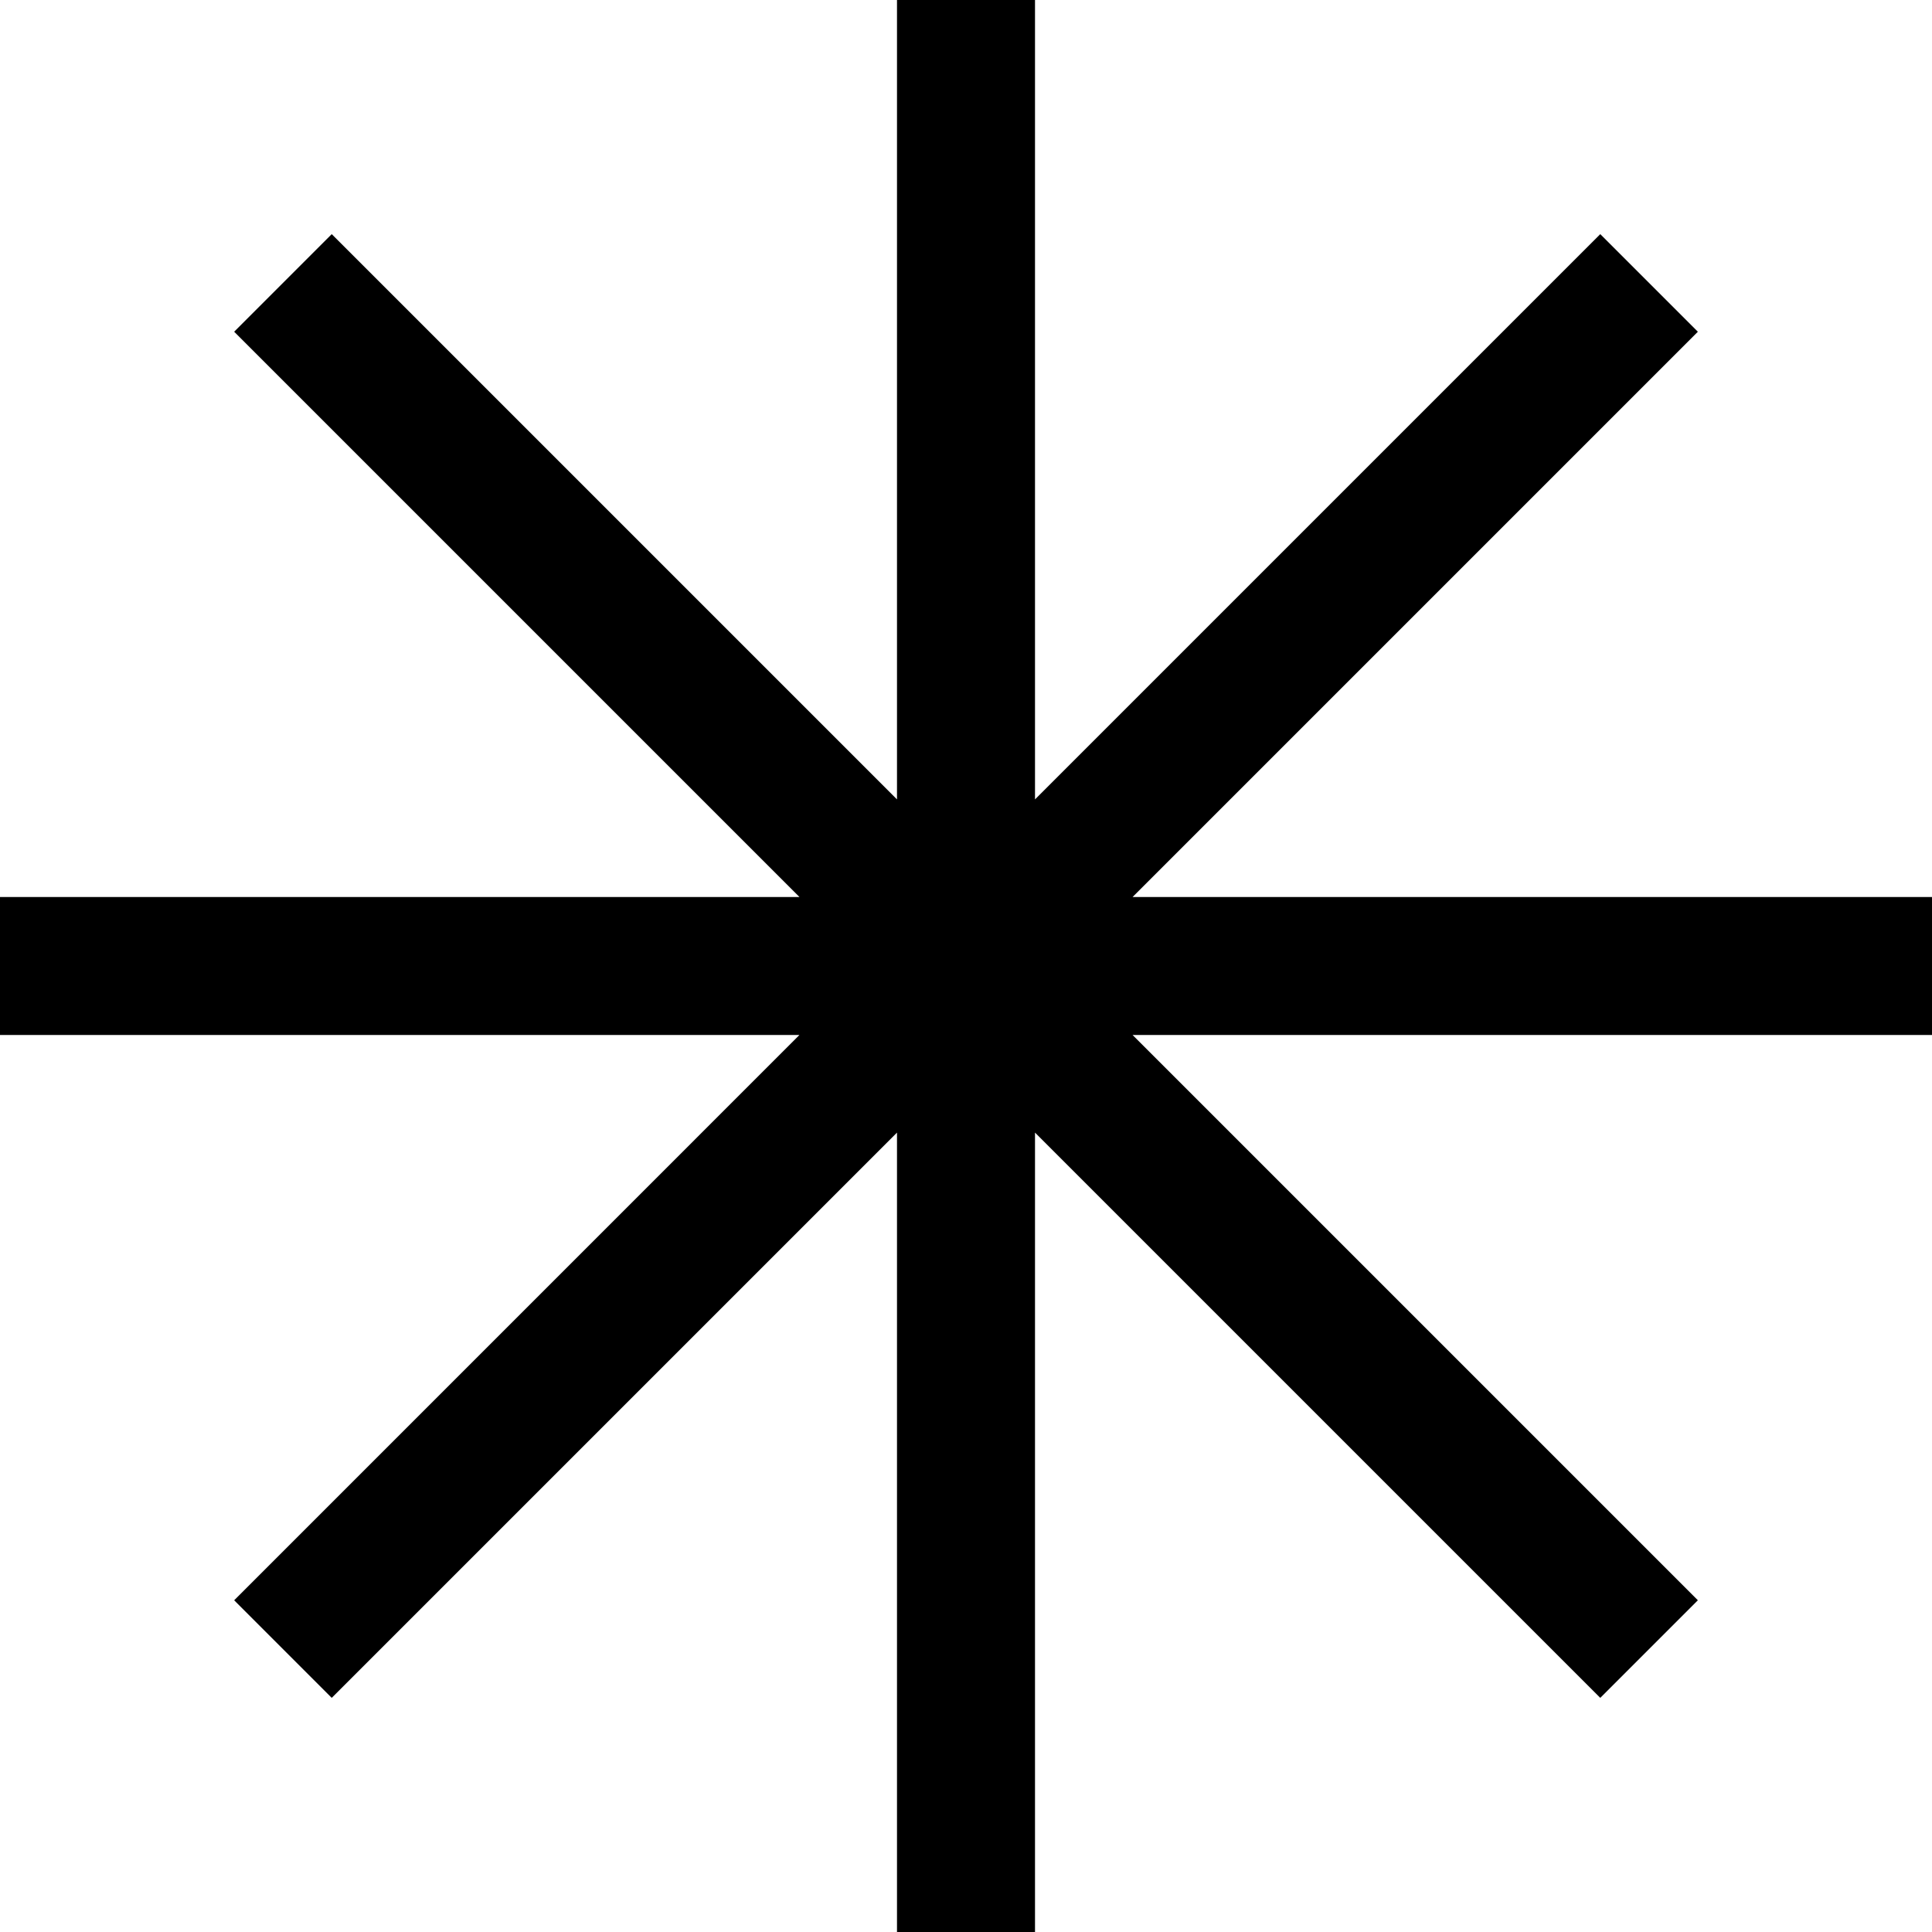
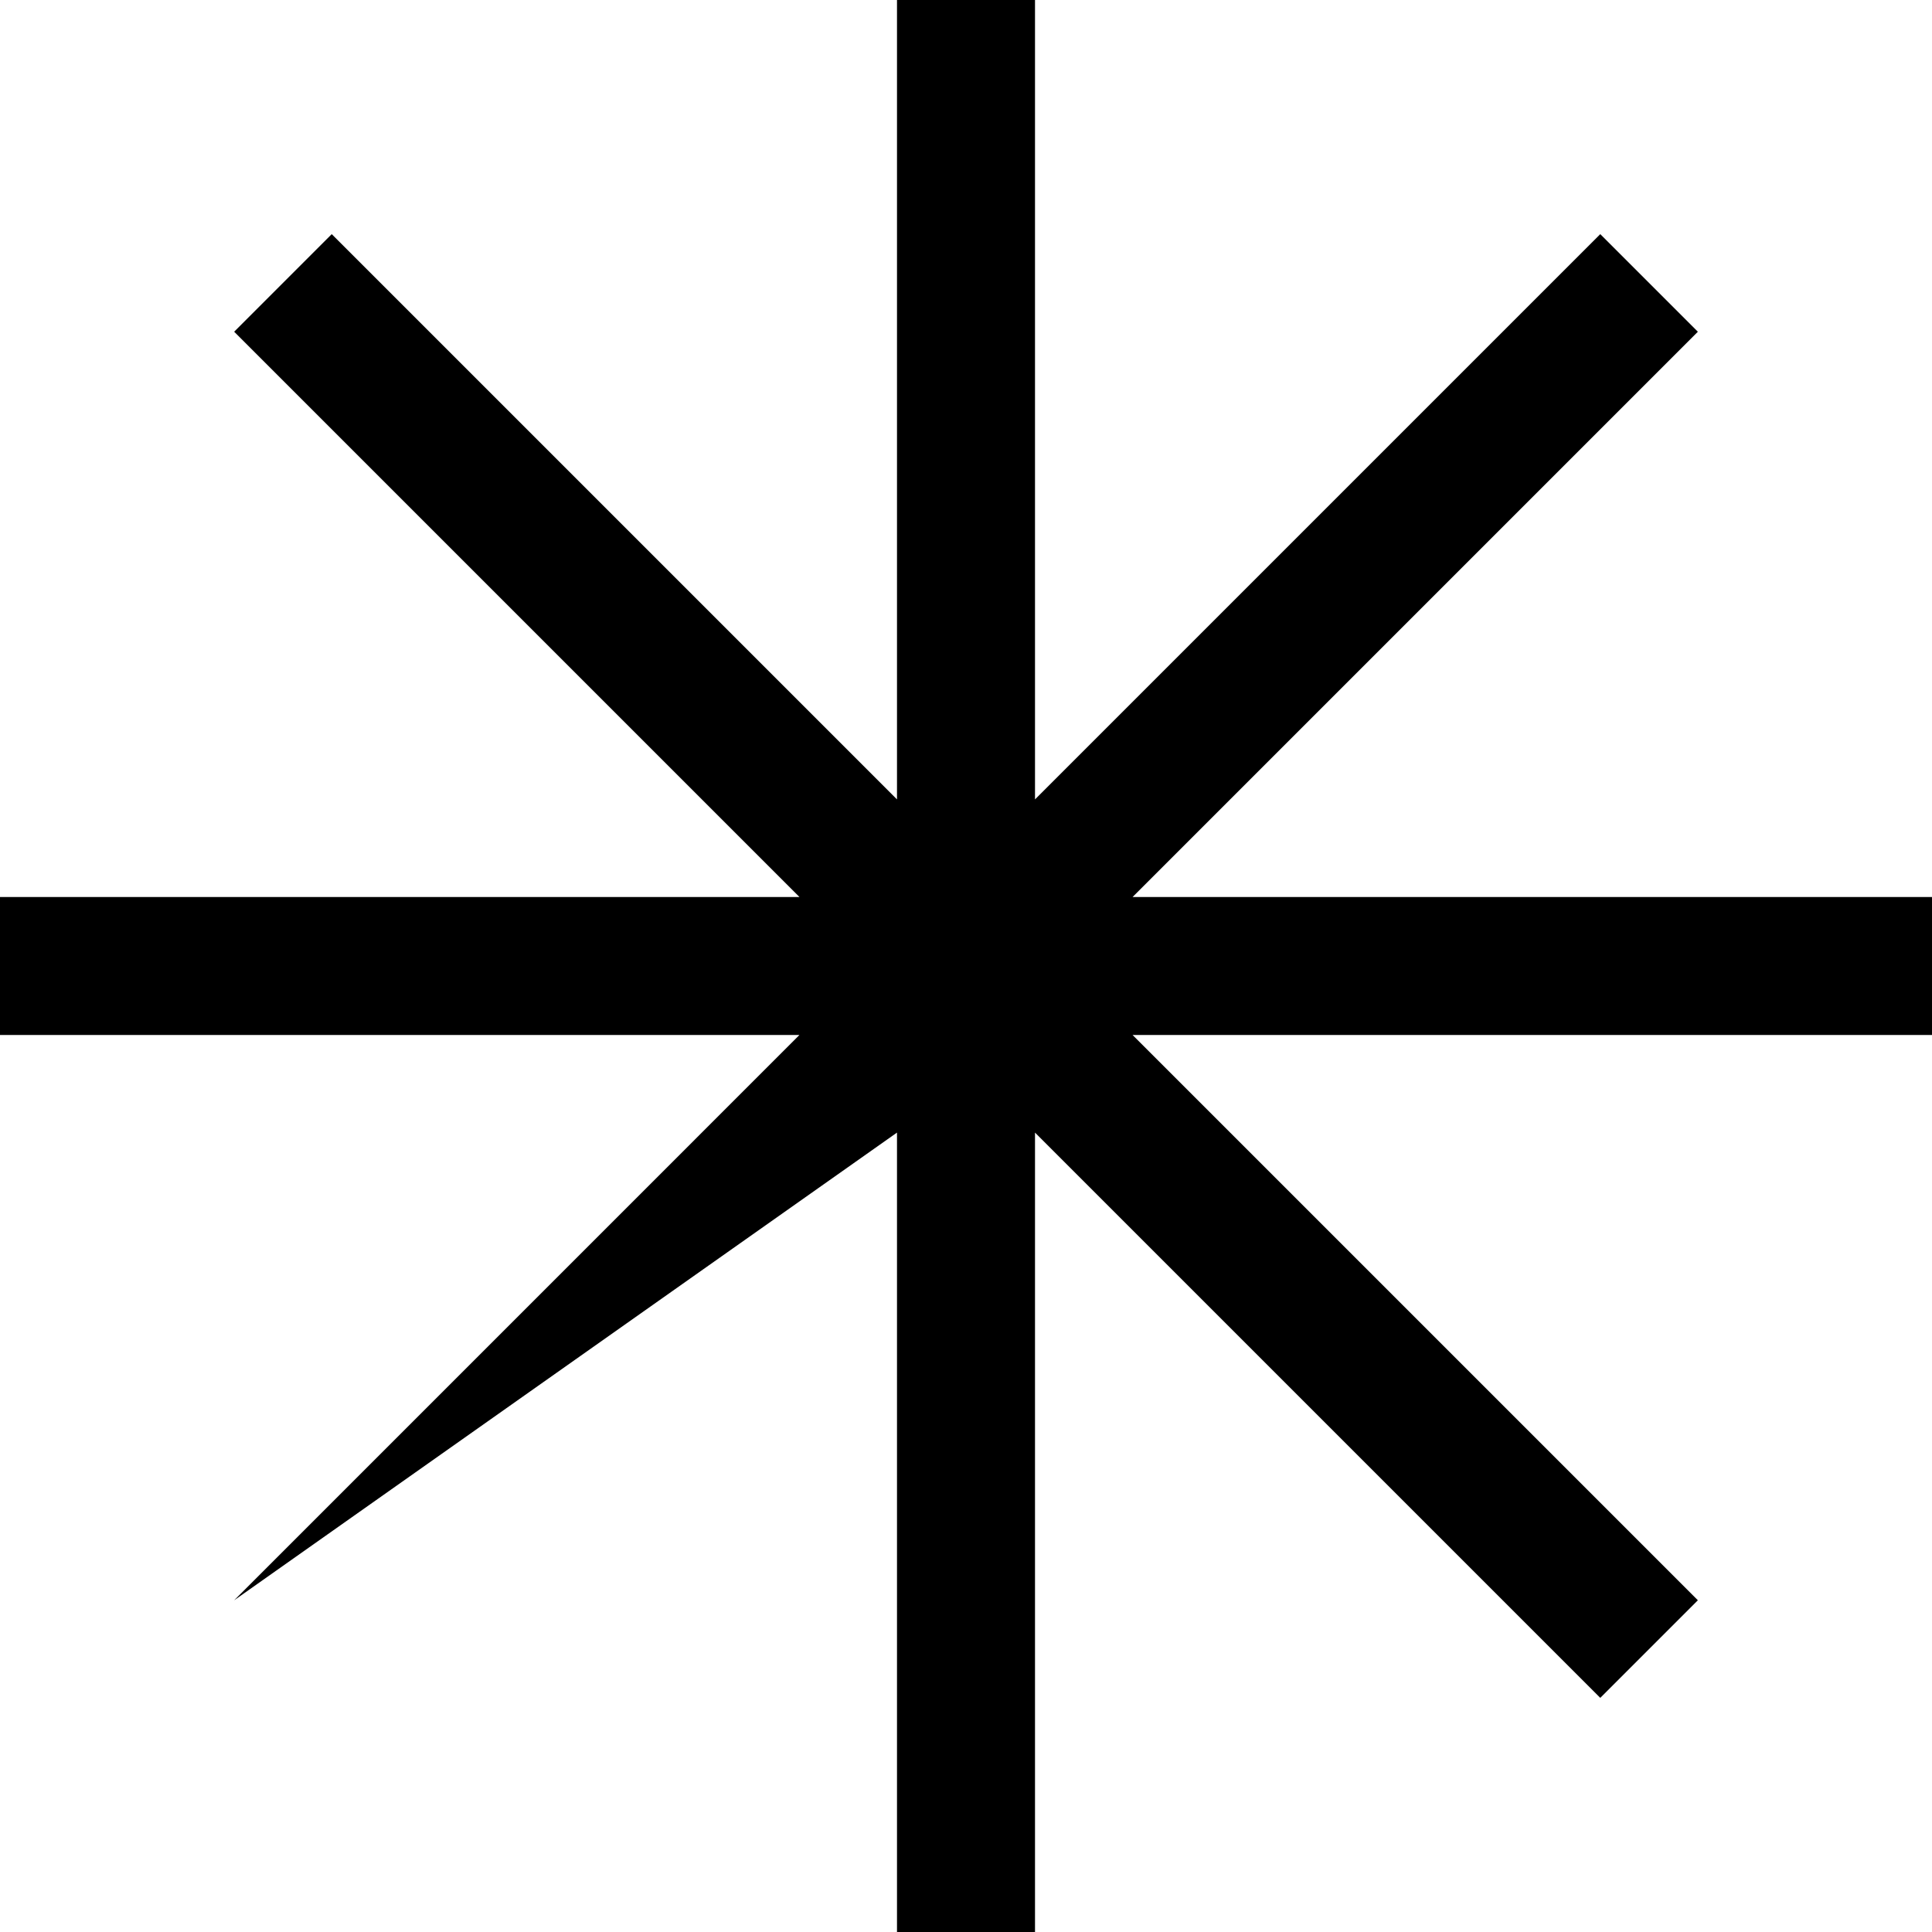
<svg xmlns="http://www.w3.org/2000/svg" width="53" height="53" viewBox="0 0 53 53" fill="none">
-   <path fill-rule="evenodd" clip-rule="evenodd" d="M28.393 0H24.607V21.93L9.1 6.423L6.424 9.1L21.931 24.607H0V28.393H21.93L6.424 43.9L9.1 46.577L24.607 31.07V53H28.393V31.07L43.9 46.577L46.577 43.9L31.07 28.393H53V24.607H31.07L46.577 9.1L43.9 6.423L28.393 21.93V0Z" fill="black" />
+   <path fill-rule="evenodd" clip-rule="evenodd" d="M28.393 0H24.607V21.93L9.1 6.423L6.424 9.1L21.931 24.607H0V28.393H21.93L6.424 43.9L24.607 31.07V53H28.393V31.07L43.9 46.577L46.577 43.9L31.07 28.393H53V24.607H31.07L46.577 9.1L43.9 6.423L28.393 21.93V0Z" fill="black" />
</svg>